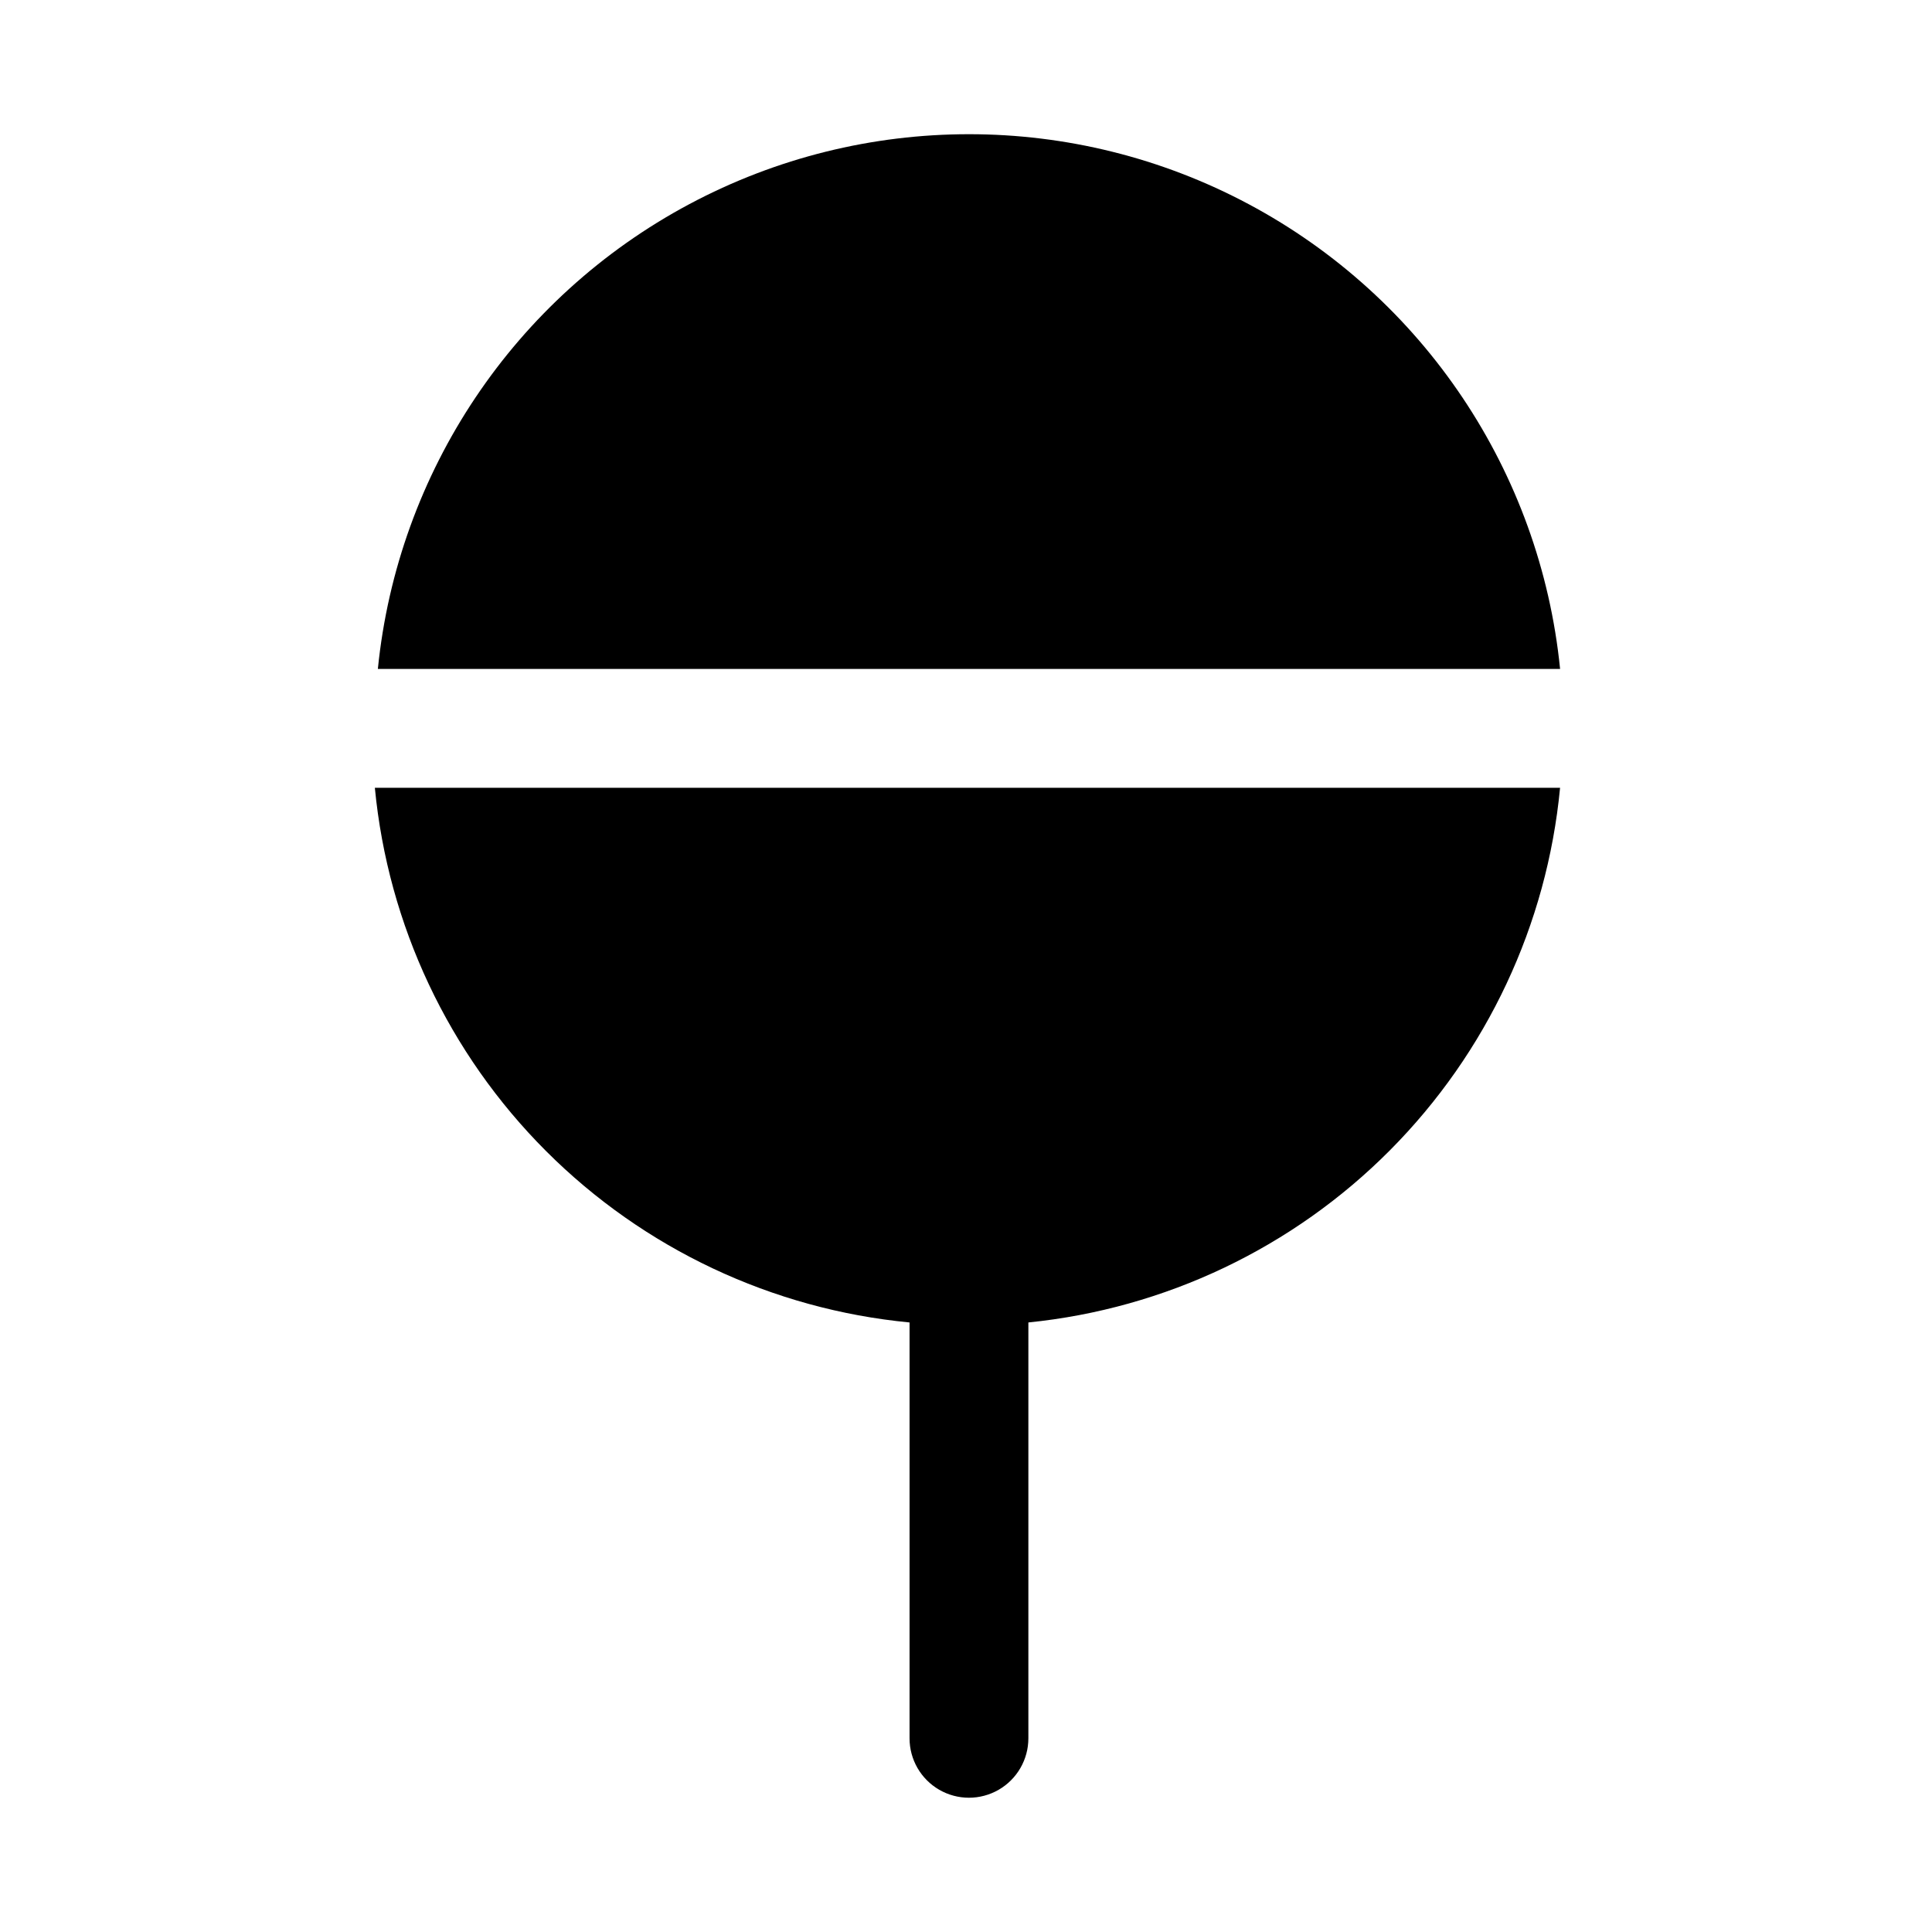
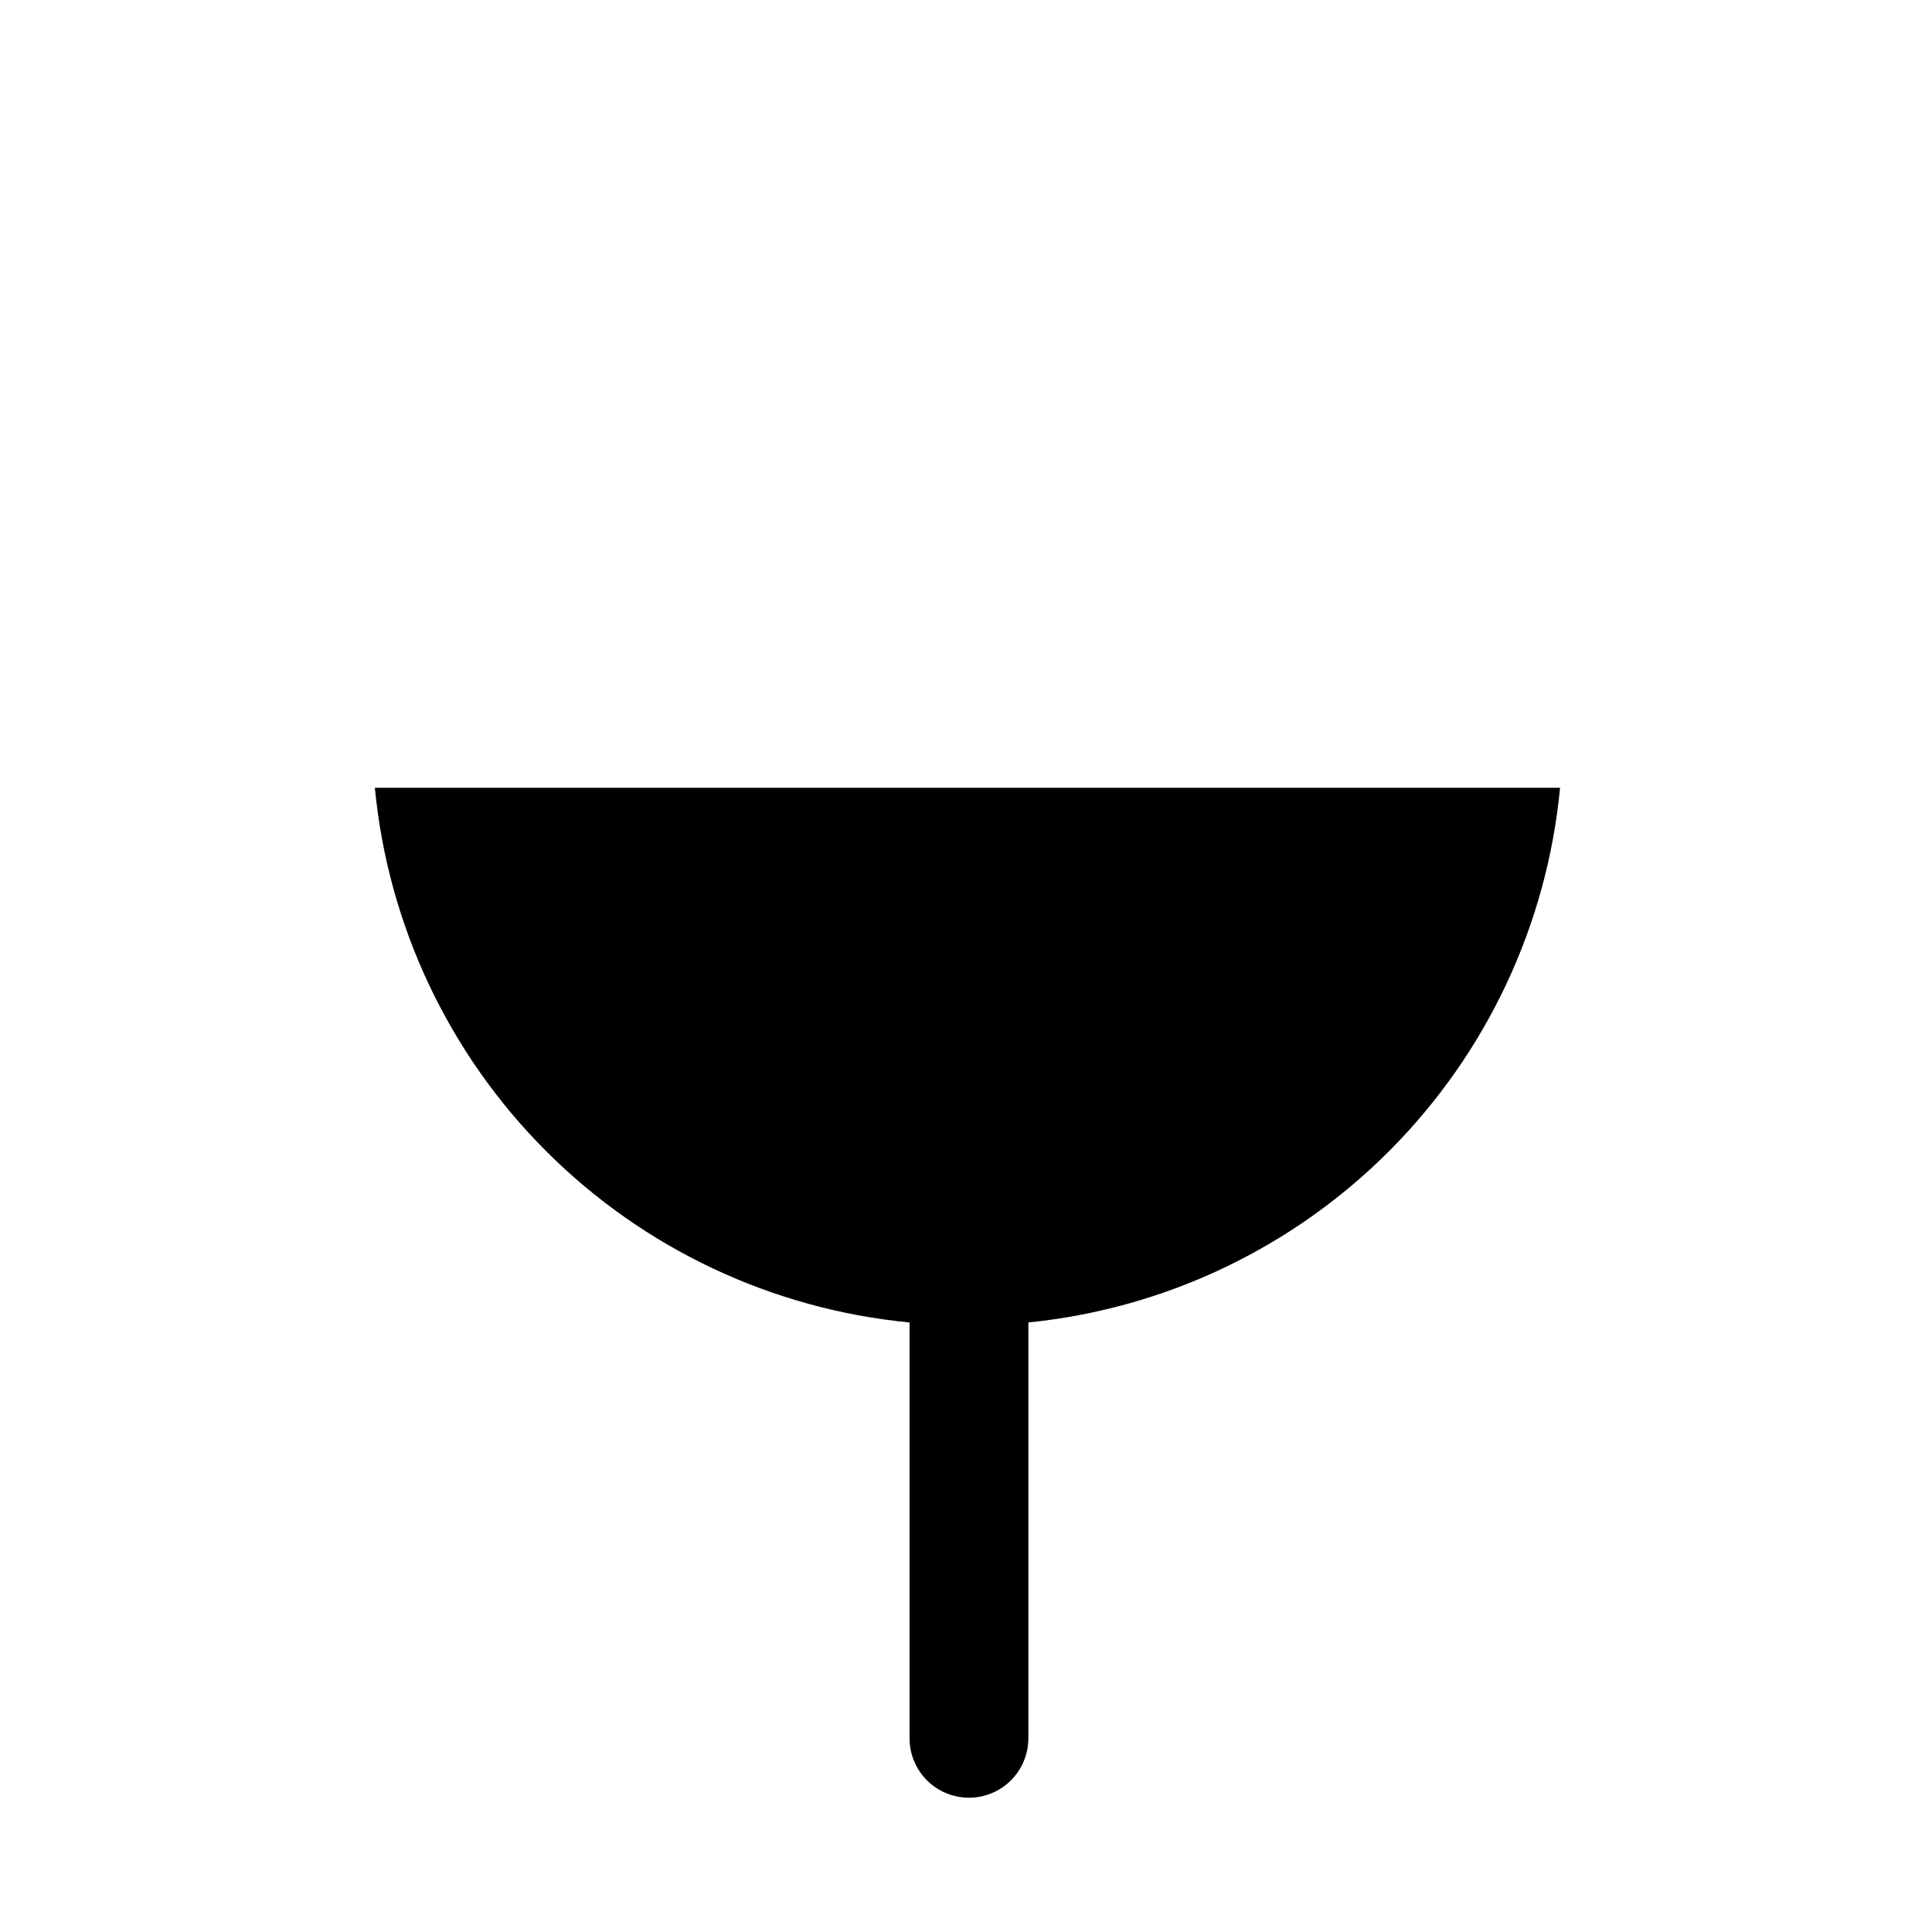
<svg xmlns="http://www.w3.org/2000/svg" fill="#000000" width="800px" height="800px" version="1.1" viewBox="144 144 512 512">
  <g>
-     <path d="m557.44 321.28c-5.242-52.25-36.195-98.445-82.52-123.17-46.328-24.727-101.93-24.727-148.26 0-46.328 24.727-77.277 70.922-82.523 123.17z" />
    <path d="m243.34 352.77c3.492 36.398 19.539 70.445 45.395 96.301 25.855 25.855 59.906 41.906 96.305 45.395v110.21c0 5.625 3 10.82 7.871 13.633 4.871 2.812 10.871 2.812 15.742 0s7.875-8.008 7.875-13.633v-110.21c36.254-3.66 70.121-19.785 95.816-45.625 25.695-25.84 41.633-59.793 45.09-96.07z" />
  </g>
</svg>